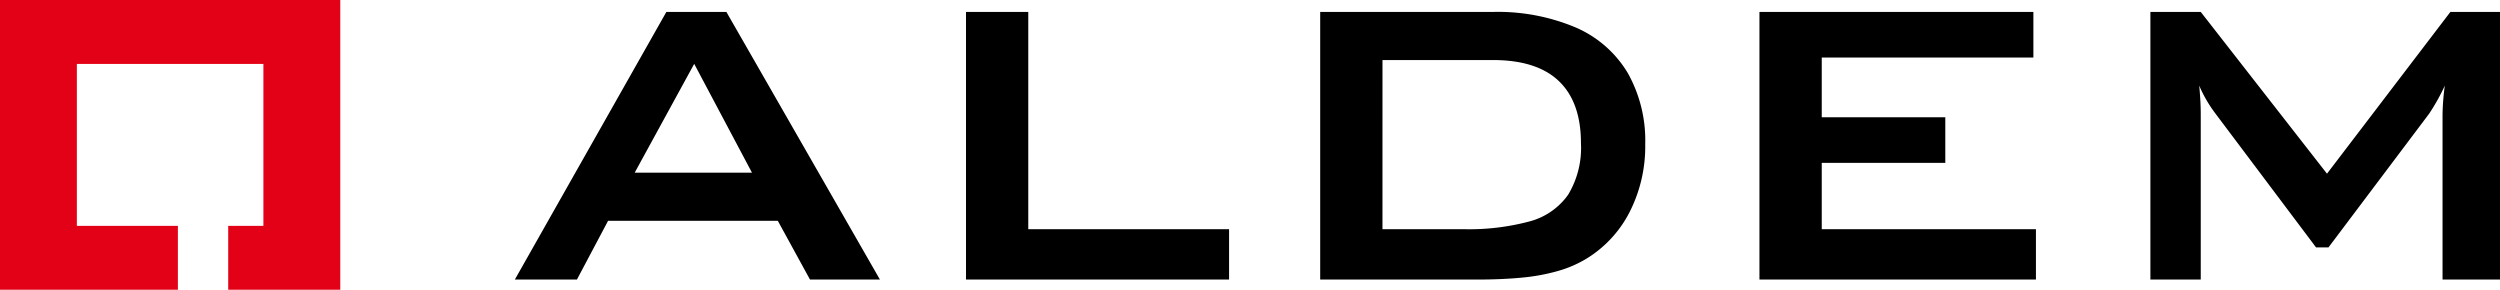
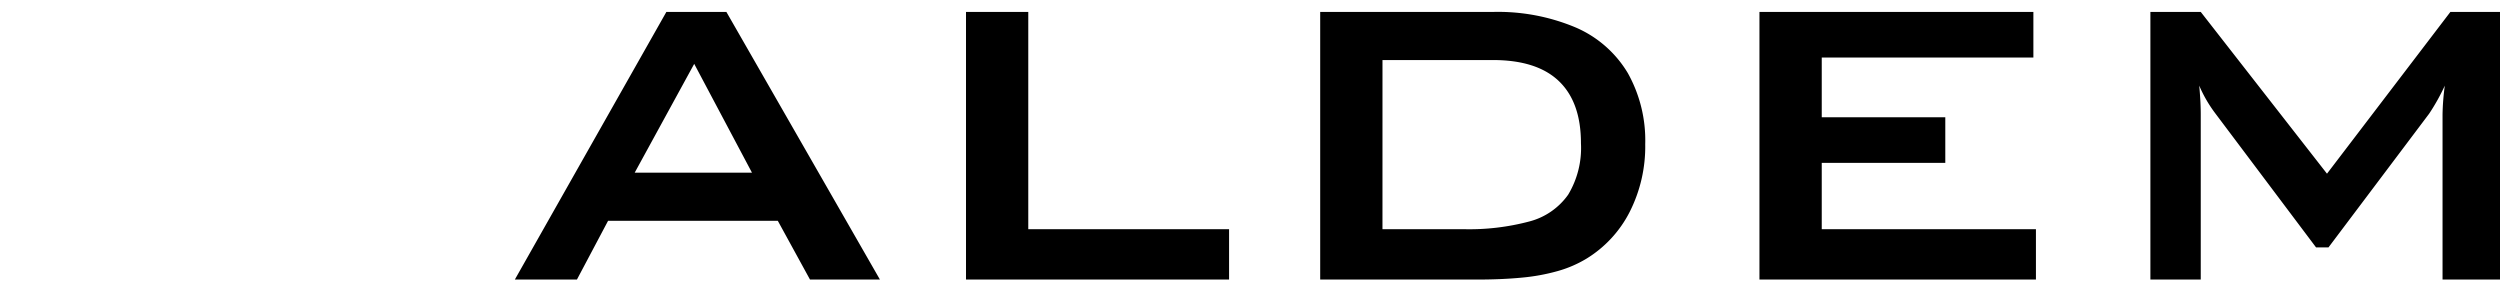
<svg xmlns="http://www.w3.org/2000/svg" width="289.047" height="33.5" viewBox="0 0 289.047 33.5">
  <defs>
    <style>.a{fill:#e30117;}</style>
  </defs>
  <g transform="translate(-502.083 -437.124)">
-     <path class="a" d="M535.982,437.124h-33.9v33.5h20.569v-7.389H510.969V444.513h21.568v18.722h-4.069v7.389h12.956v-33.5Z" transform="translate(0)" />
    <path d="M1.622,5.355l17.517-30.94h6.942L43.832,5.355H35.747l-3.72-6.791H12.4L8.8,5.355ZM15.477-7H29.04L22.36-19.584ZM53.784,5.355v-30.94h7.2V-.47H84.2V5.355Zm40.951,0v-30.94h19.9a23.145,23.145,0,0,1,9.689,1.815,13.005,13.005,0,0,1,5.971,5.24,15.914,15.914,0,0,1,2.02,8.225,16.721,16.721,0,0,1-1.8,7.845,13.516,13.516,0,0,1-5.02,5.415,13.468,13.468,0,0,1-3.308,1.42,22.9,22.9,0,0,1-4.186.761q-2.312.22-5.21.22Zm7.2-5.825h9.308a27.058,27.058,0,0,0,7.728-.906,7.948,7.948,0,0,0,4.435-3.084,10.46,10.46,0,0,0,1.478-5.948q0-4.735-2.547-7.176t-7.64-2.441H101.937Zm43.586,5.825v-30.94h31.672v5.269H152.724v6.908h14.285v5.269H152.724V-.47h24.764V5.355Zm45.2,0v-30.94h5.825l14.593,18.7,14.266-18.7h5.741V5.355H224.5V-13.759a27.887,27.887,0,0,1,.262-3.308,23.6,23.6,0,0,1-1.815,3.249L211.312,1.638h-1.436L198.214-13.876a15.233,15.233,0,0,1-1.846-3.191q.176,1.873.176,3.308V5.355Z" transform="translate(559.987 464.091)" />
  </g>
</svg>